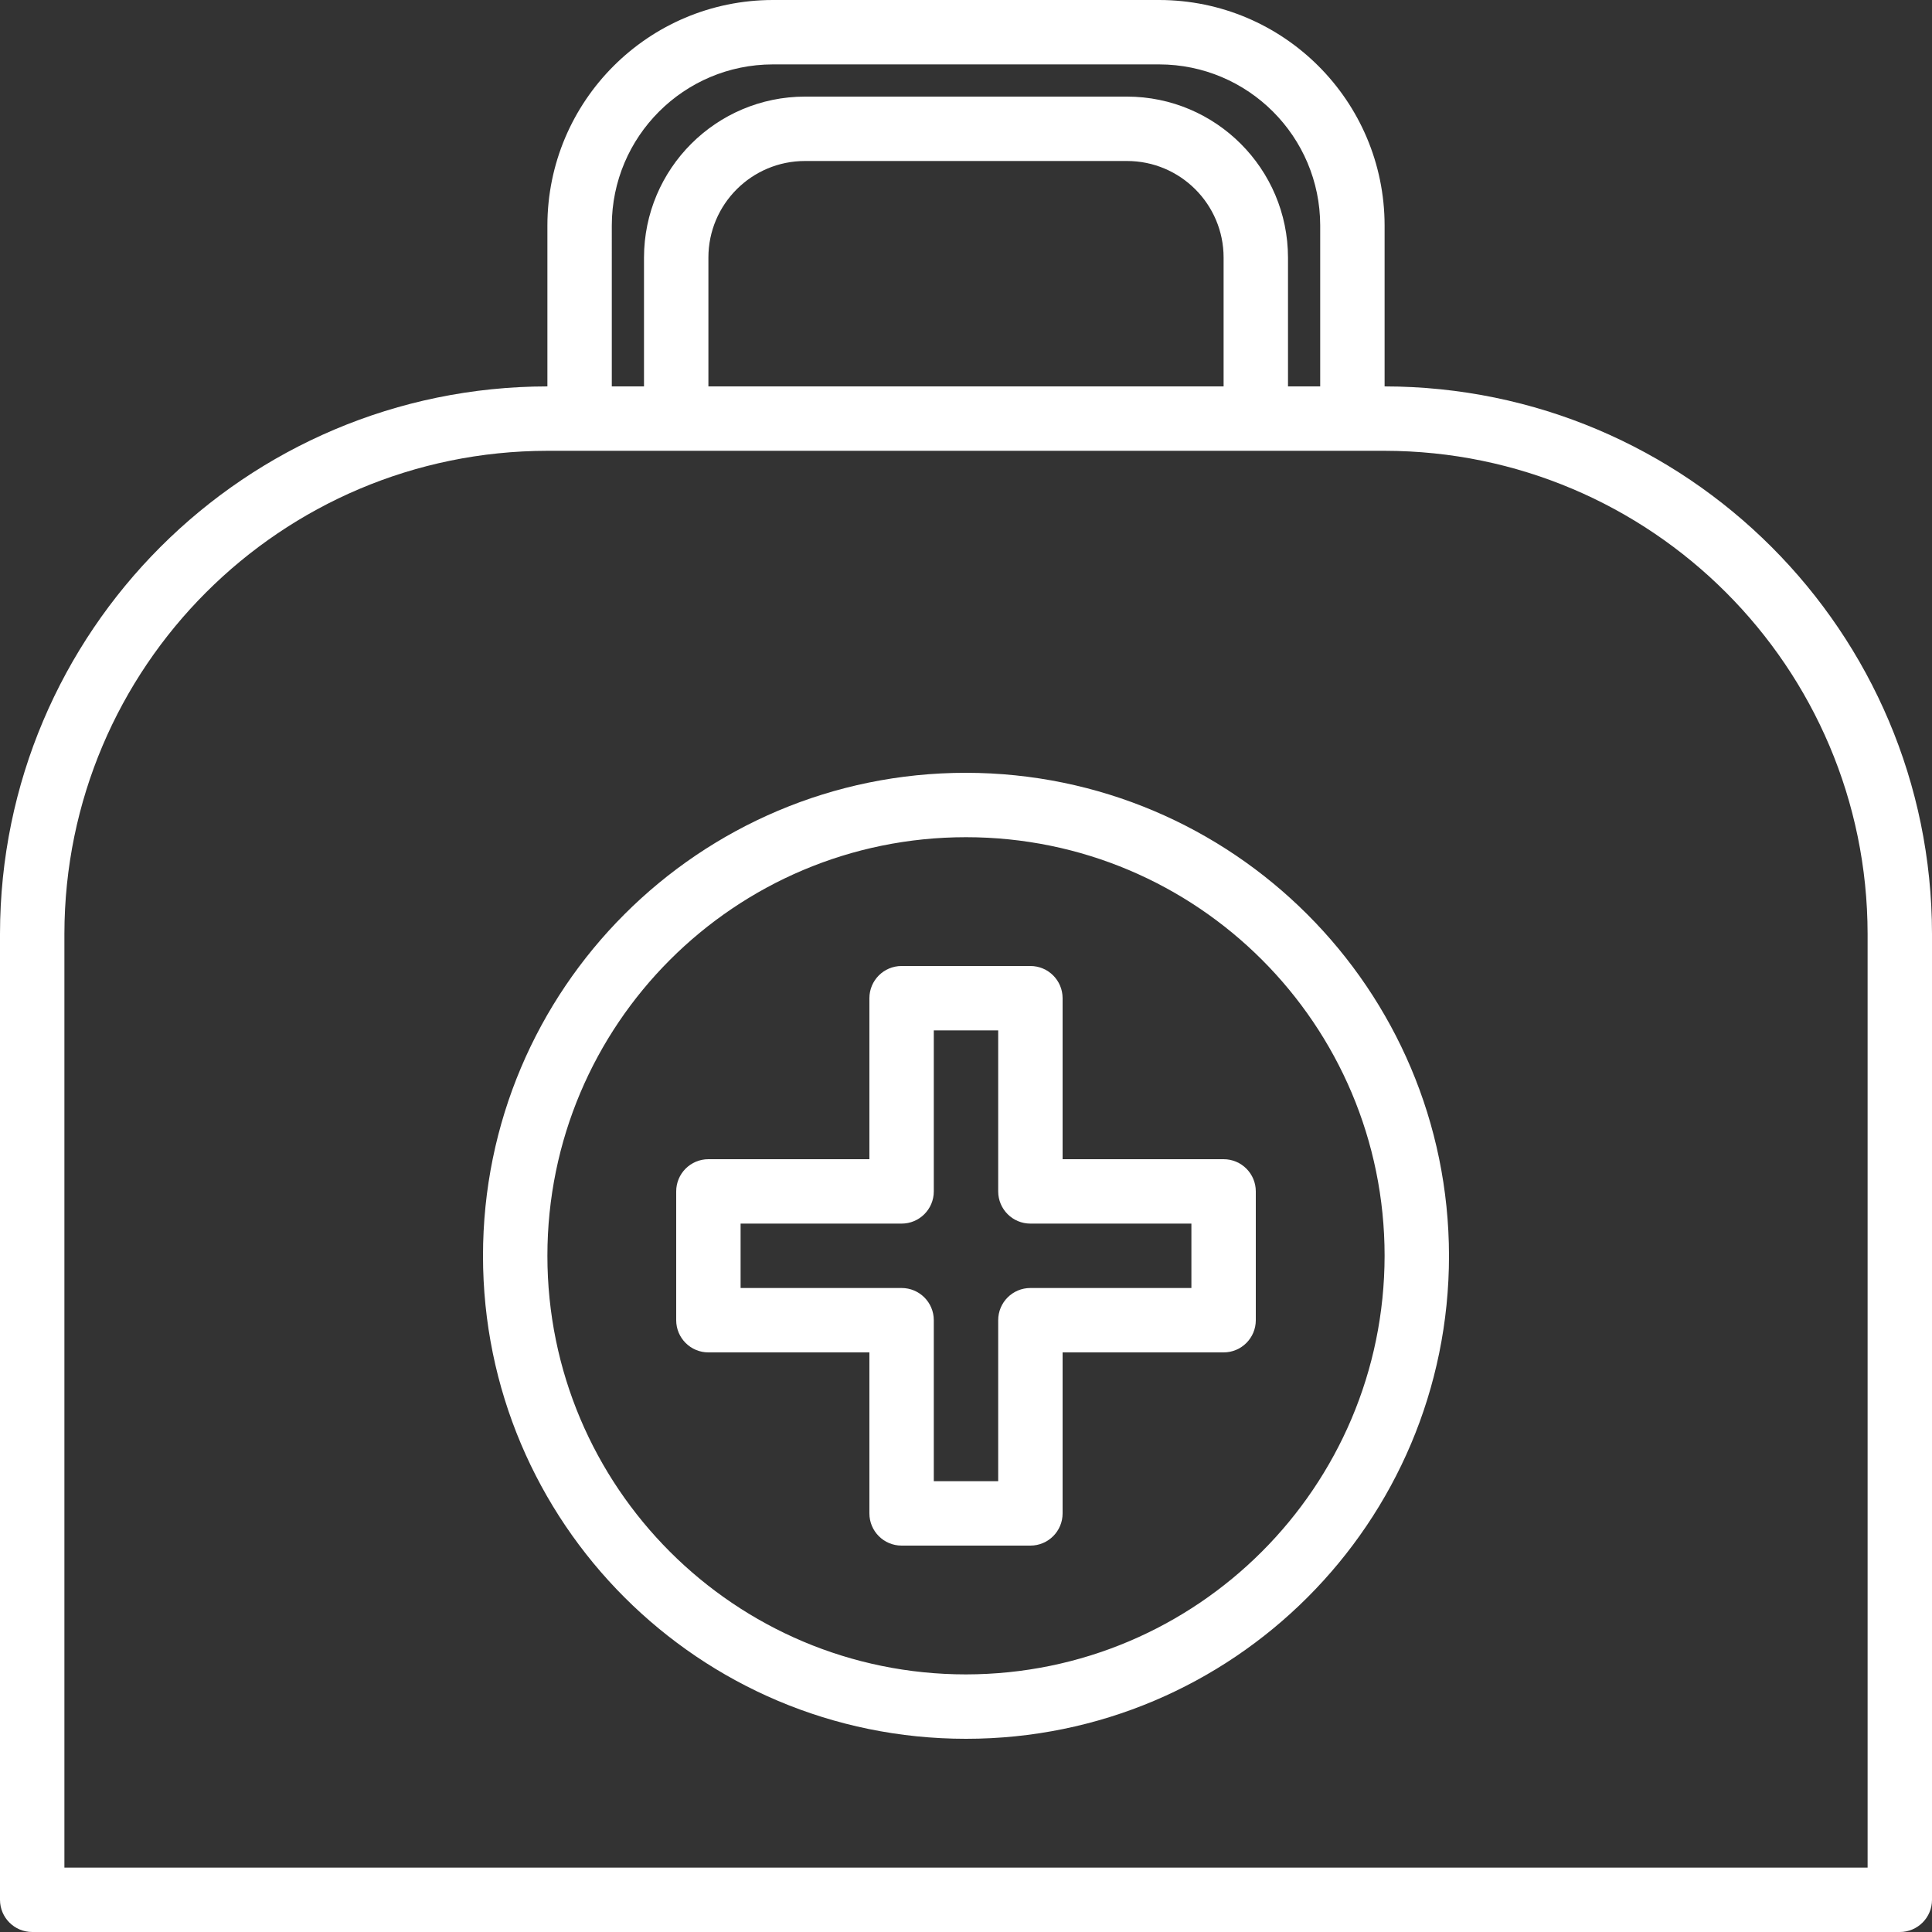
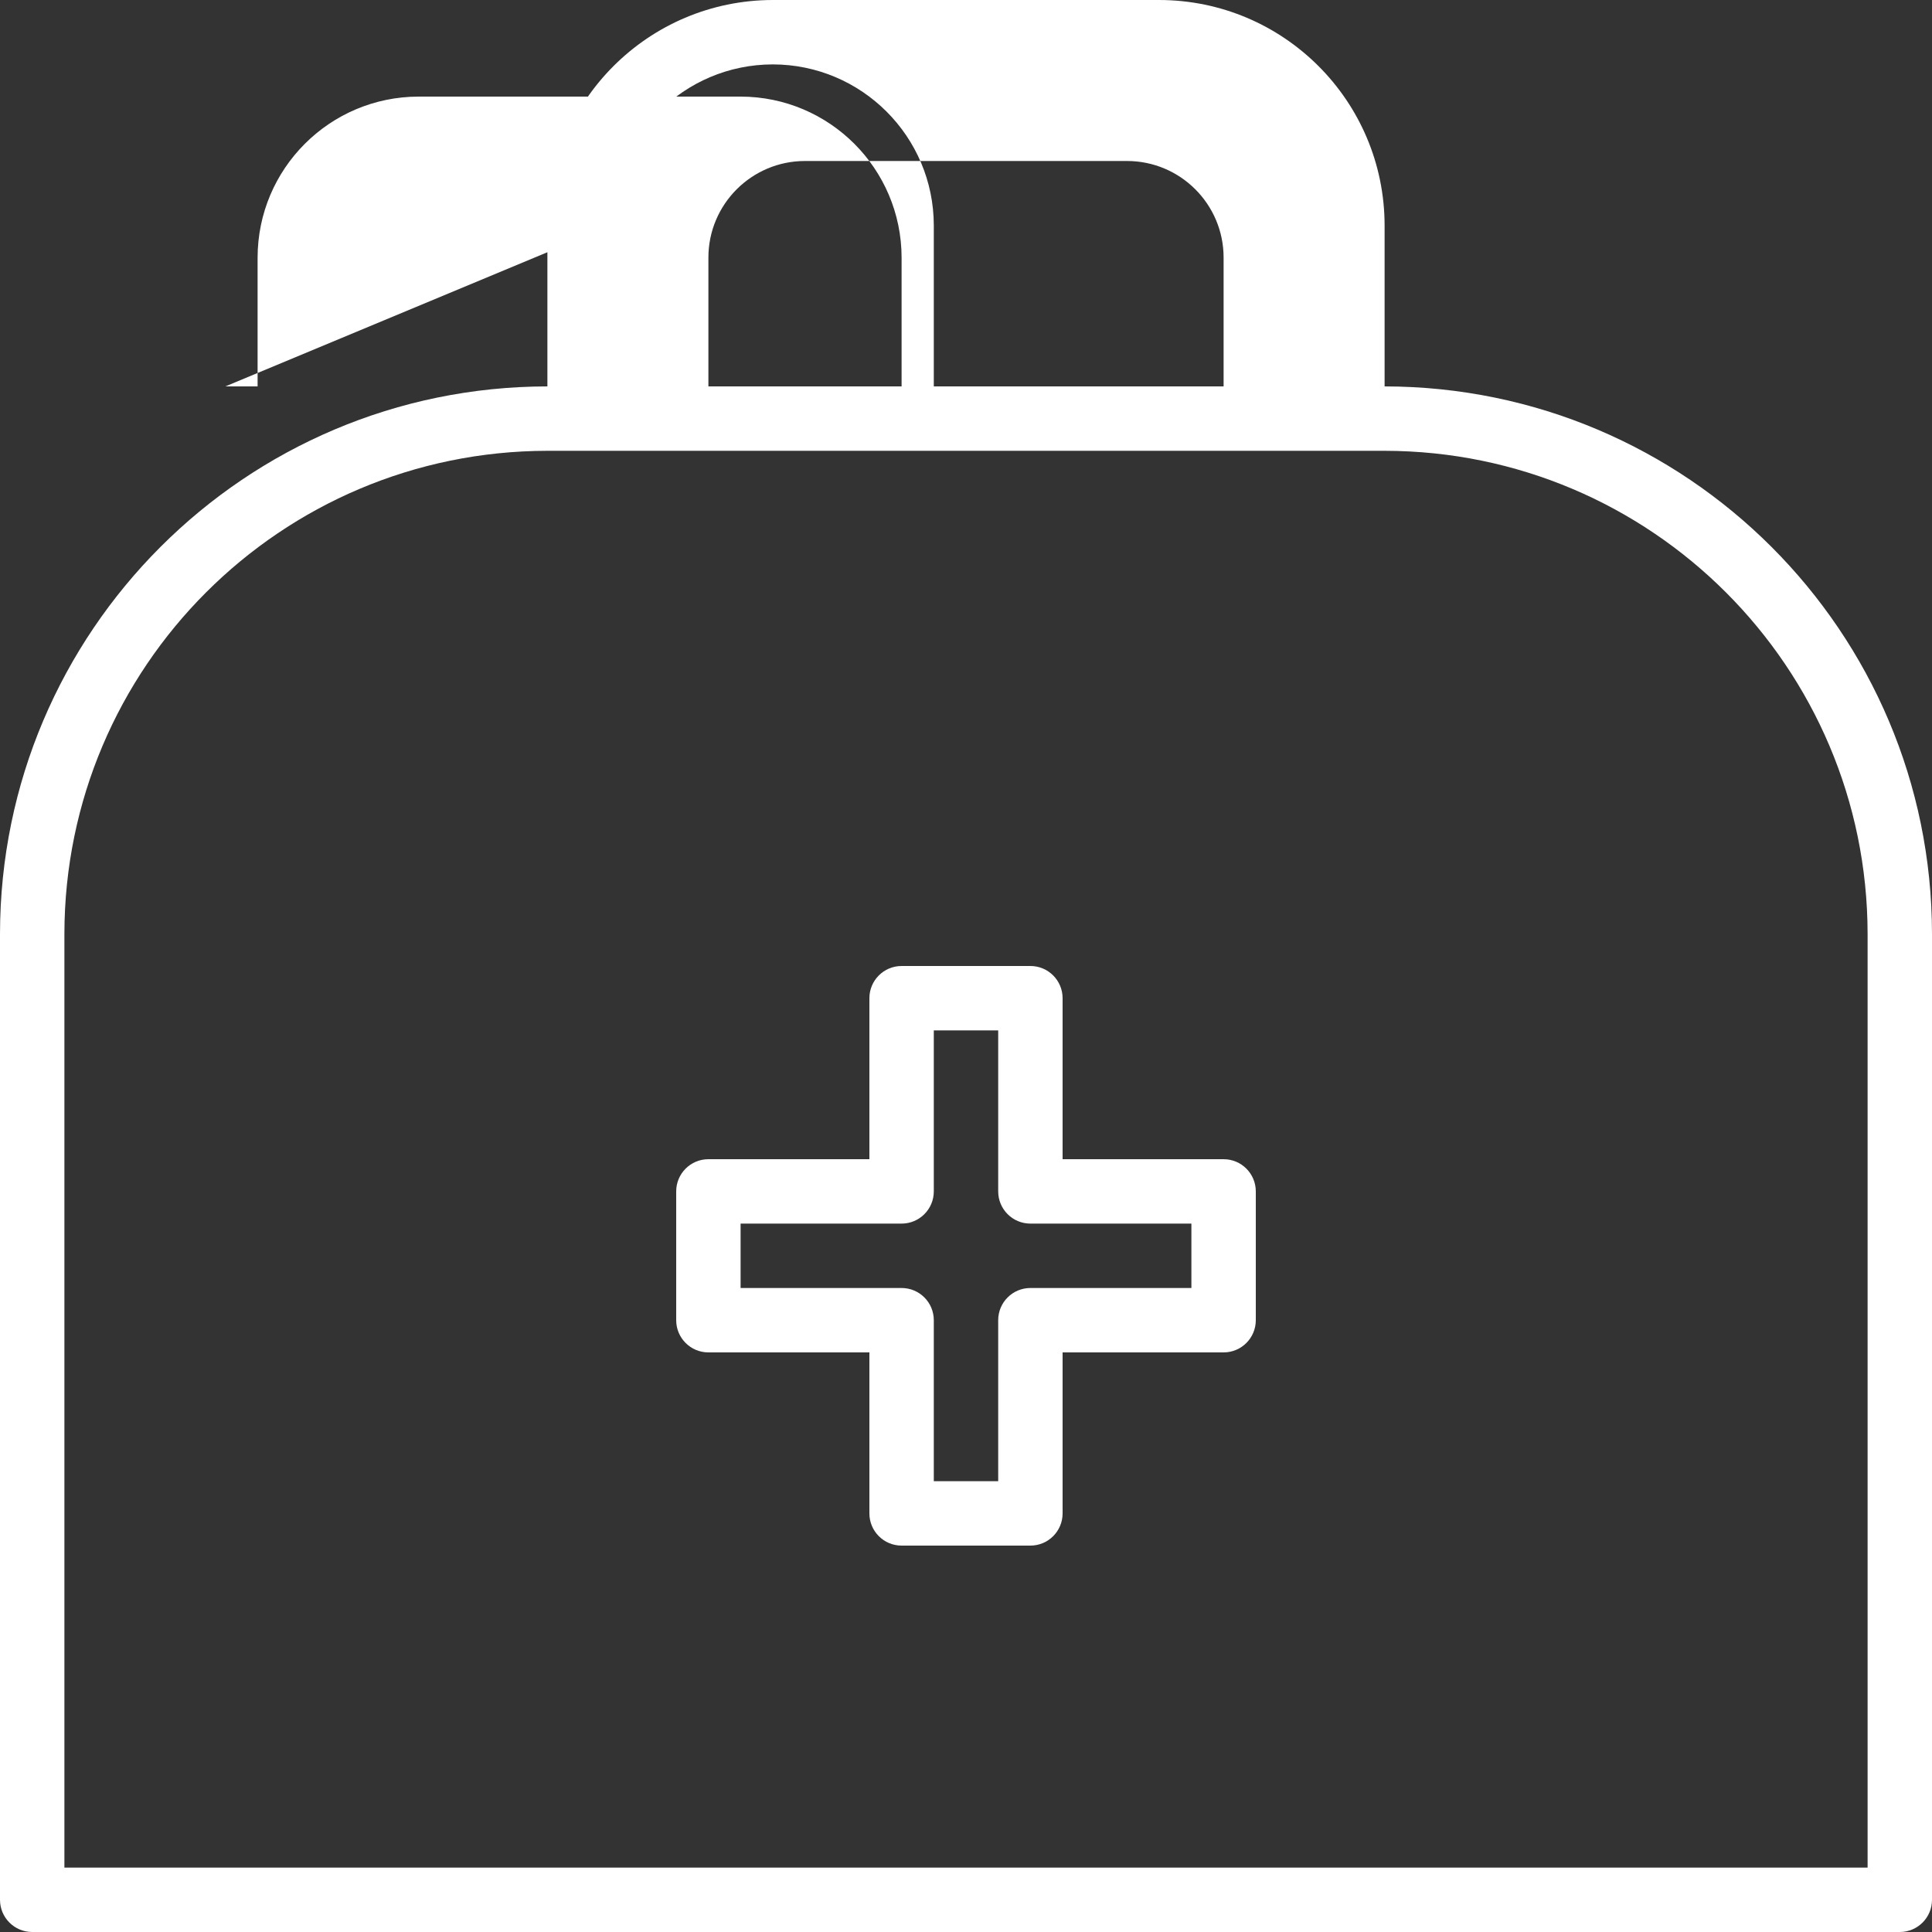
<svg xmlns="http://www.w3.org/2000/svg" version="1.1" width="512" height="512" x="0" y="0" viewBox="0 0 937.5 937.5" style="enable-background:new 0 0 512 512" xml:space="preserve">
  <rect x="0" y="0" width="937.5" height="937.5" fill="#333333" stroke="none" />
  <g>
-     <path d="m671.875 187.5v-78.125c-.07-60.375-49-109.305-109.375-109.375h-187.5c-60.375.07-109.305 49-109.375 109.375v78.125c-146.633.156-265.469 118.992-265.625 265.625v468.75c0 8.633 6.992 15.625 15.625 15.625h906.25c8.633 0 15.625-6.992 15.625-15.625v-468.75c-.156-146.633-118.992-265.469-265.625-265.625zm-375-78.125c.055-43.125 35-78.07 78.125-78.125h187.5c43.125.055 78.07 35 78.125 78.125v78.125h-15.625v-62.5c-.055-43.125-35-78.07-78.125-78.125h-156.25c-43.125.055-78.07 35-78.125 78.125v62.5h-15.625zm46.875 78.125v-62.5c0-25.883 20.992-46.875 46.875-46.875h156.25c25.883 0 46.875 20.992 46.875 46.875v62.5zm562.5 718.75h-875v-453.125c.148-129.383 104.992-234.227 234.375-234.375h406.25c129.383.148 234.227 104.992 234.375 234.375zm0 0" fill="#ffffff" data-original="#000000" style="" />
+     <path d="m671.875 187.5v-78.125c-.07-60.375-49-109.305-109.375-109.375h-187.5c-60.375.07-109.305 49-109.375 109.375v78.125c-146.633.156-265.469 118.992-265.625 265.625v468.75c0 8.633 6.992 15.625 15.625 15.625h906.25c8.633 0 15.625-6.992 15.625-15.625v-468.75c-.156-146.633-118.992-265.469-265.625-265.625zm-375-78.125c.055-43.125 35-78.07 78.125-78.125c43.125.055 78.07 35 78.125 78.125v78.125h-15.625v-62.5c-.055-43.125-35-78.07-78.125-78.125h-156.25c-43.125.055-78.07 35-78.125 78.125v62.5h-15.625zm46.875 78.125v-62.5c0-25.883 20.992-46.875 46.875-46.875h156.25c25.883 0 46.875 20.992 46.875 46.875v62.5zm562.5 718.75h-875v-453.125c.148-129.383 104.992-234.227 234.375-234.375h406.25c129.383.148 234.227 104.992 234.375 234.375zm0 0" fill="#ffffff" data-original="#000000" style="" />
    <path d="m593.75 562.5h-78.125v-78.125c0-8.633-6.992-15.625-15.625-15.625h-62.5c-8.633 0-15.625 6.992-15.625 15.625v78.125h-78.125c-8.633 0-15.625 6.992-15.625 15.625v62.5c0 8.633 6.992 15.625 15.625 15.625h78.125v78.125c0 8.633 6.992 15.625 15.625 15.625h62.5c8.633 0 15.625-6.992 15.625-15.625v-78.125h78.125c8.633 0 15.625-6.992 15.625-15.625v-62.5c0-8.633-6.992-15.625-15.625-15.625zm-15.625 62.5h-78.125c-8.633 0-15.625 6.992-15.625 15.625v78.125h-31.25v-78.125c0-8.633-6.992-15.625-15.625-15.625h-78.125v-31.25h78.125c8.633 0 15.625-6.992 15.625-15.625v-78.125h31.25v78.125c0 8.633 6.992 15.625 15.625 15.625h78.125zm0 0" fill="#ffffff" data-original="#000000" style="" />
-     <path d="m468.75 375c-129.445 0-234.375 104.93-234.375 234.375s104.93 234.375 234.375 234.375 234.375-104.93 234.375-234.375c-.148-129.383-104.992-234.227-234.375-234.375zm0 437.5c-112.184 0-203.125-90.941-203.125-203.125s90.941-203.125 203.125-203.125 203.125 90.941 203.125 203.125c-.125 112.129-90.996 203-203.125 203.125zm0 0" fill="#ffffff" data-original="#000000" style="" />
  </g>
</svg>